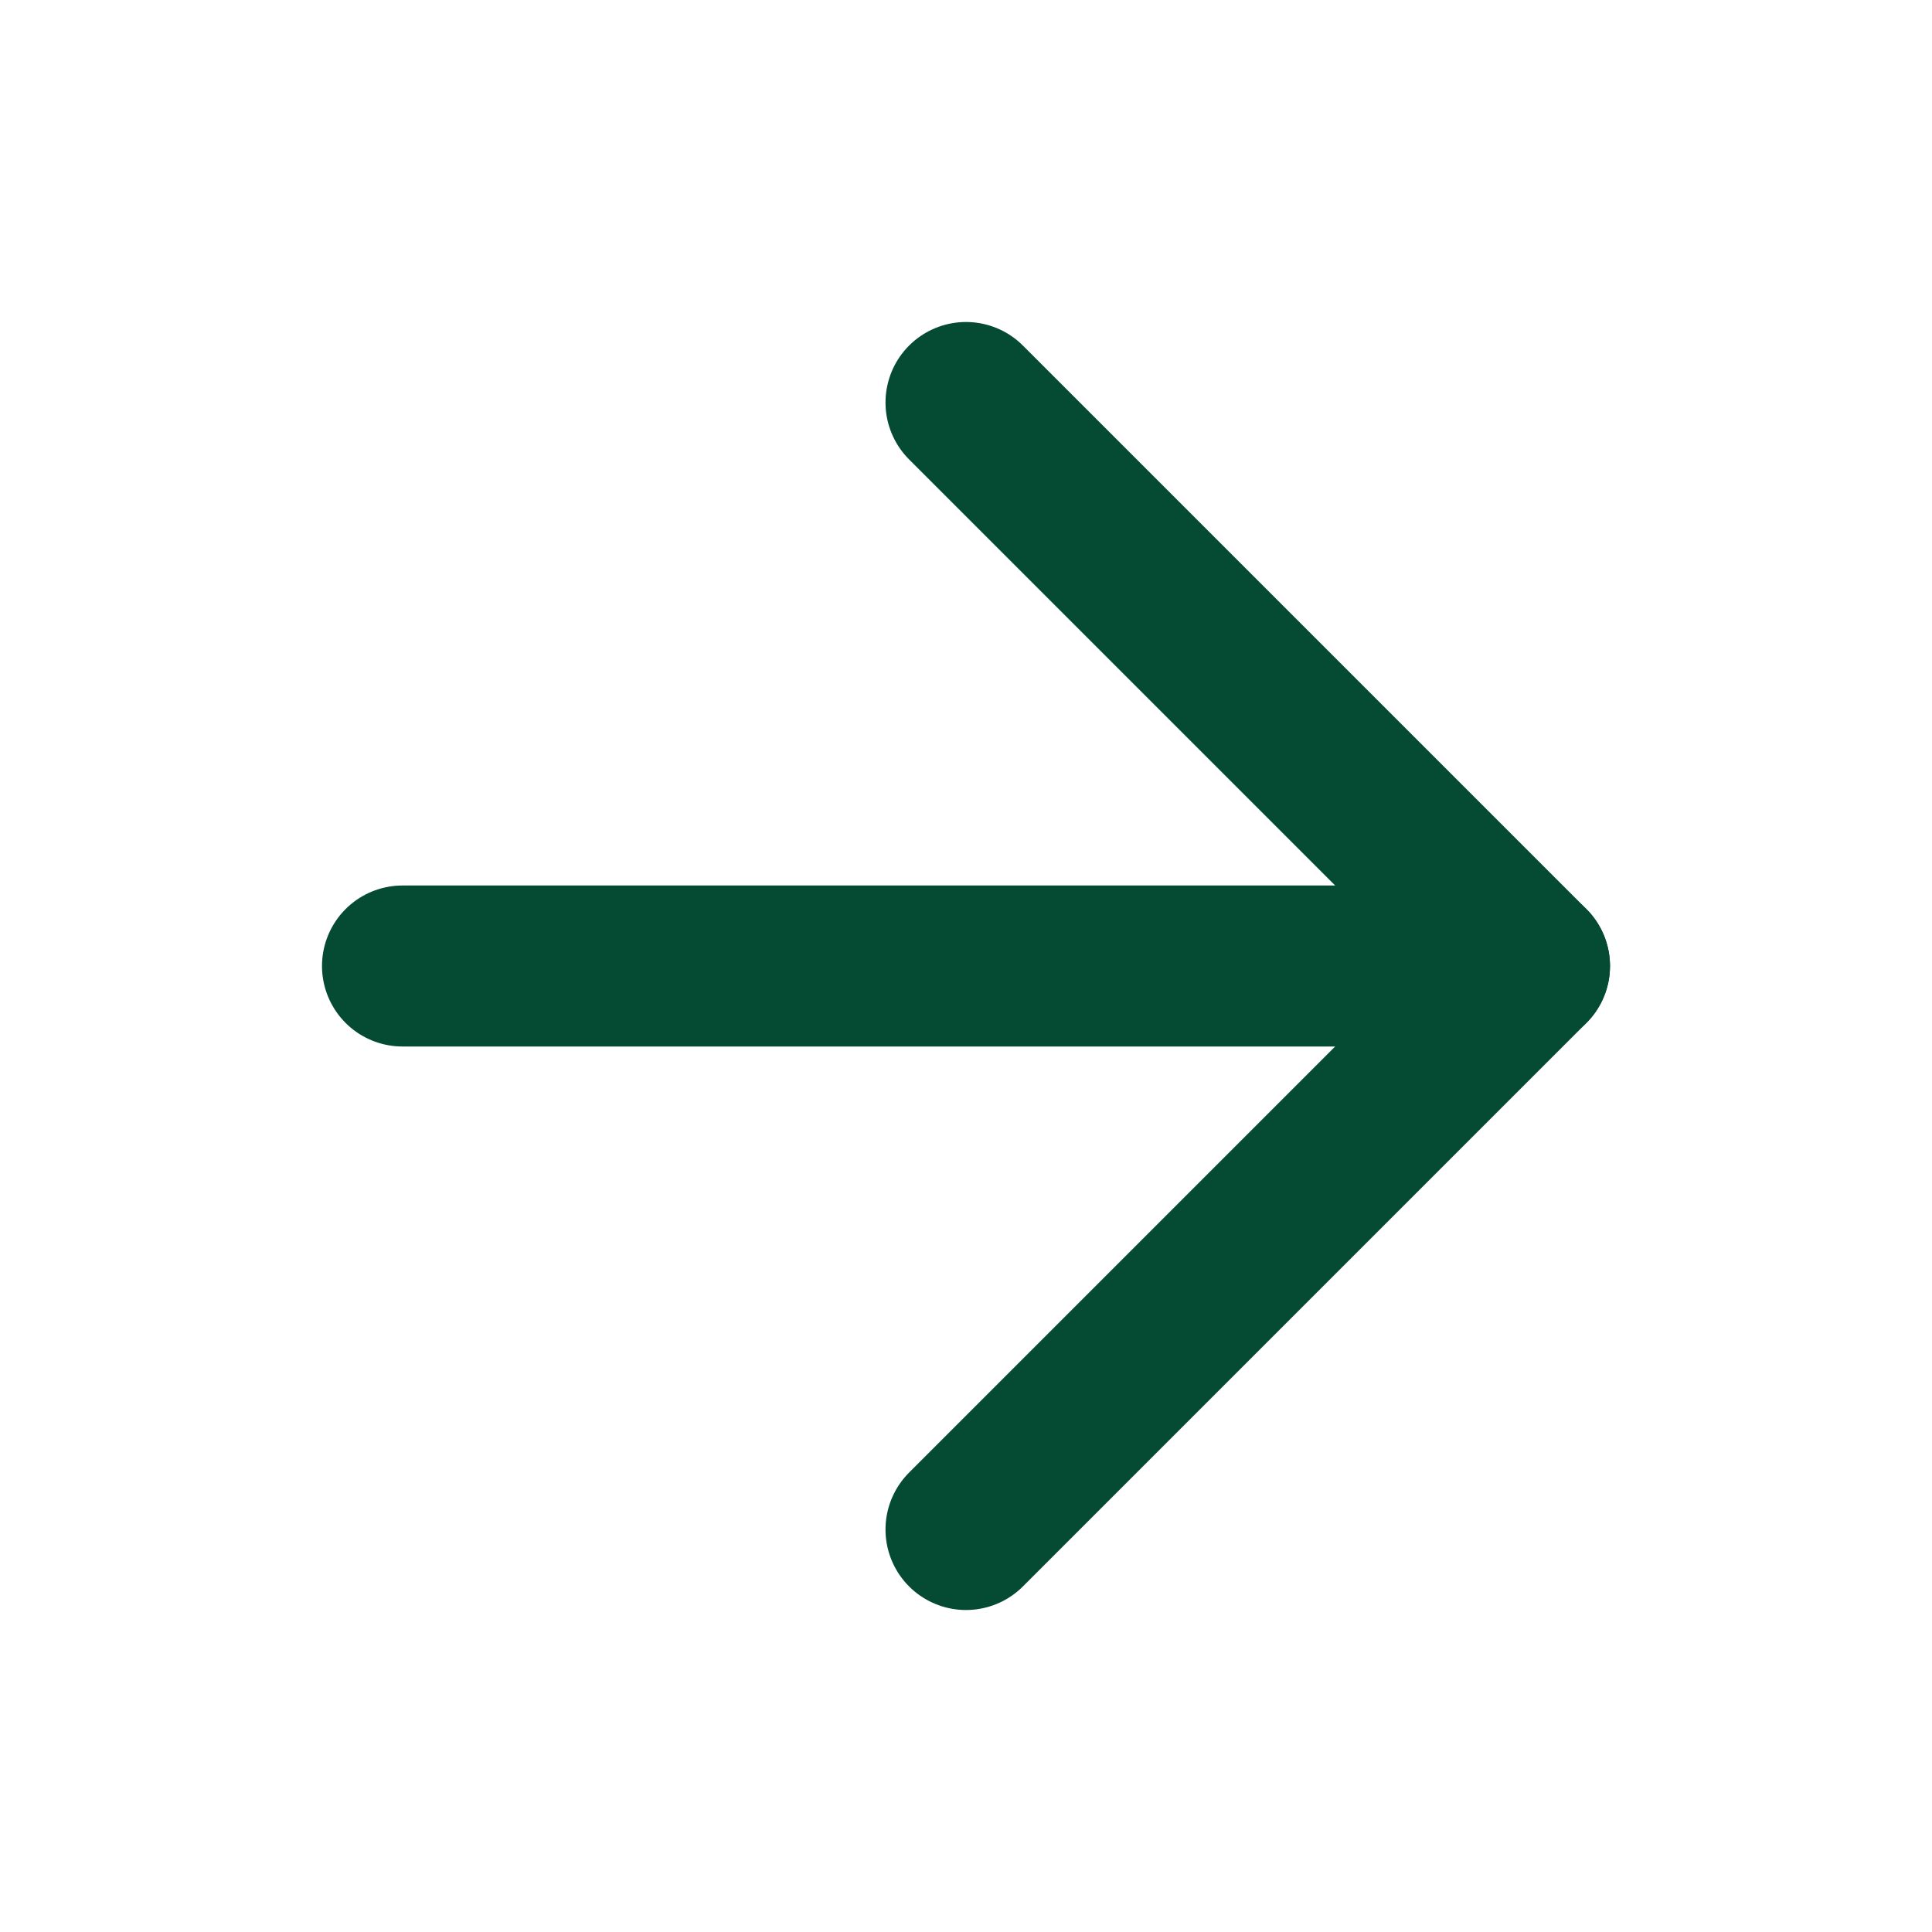
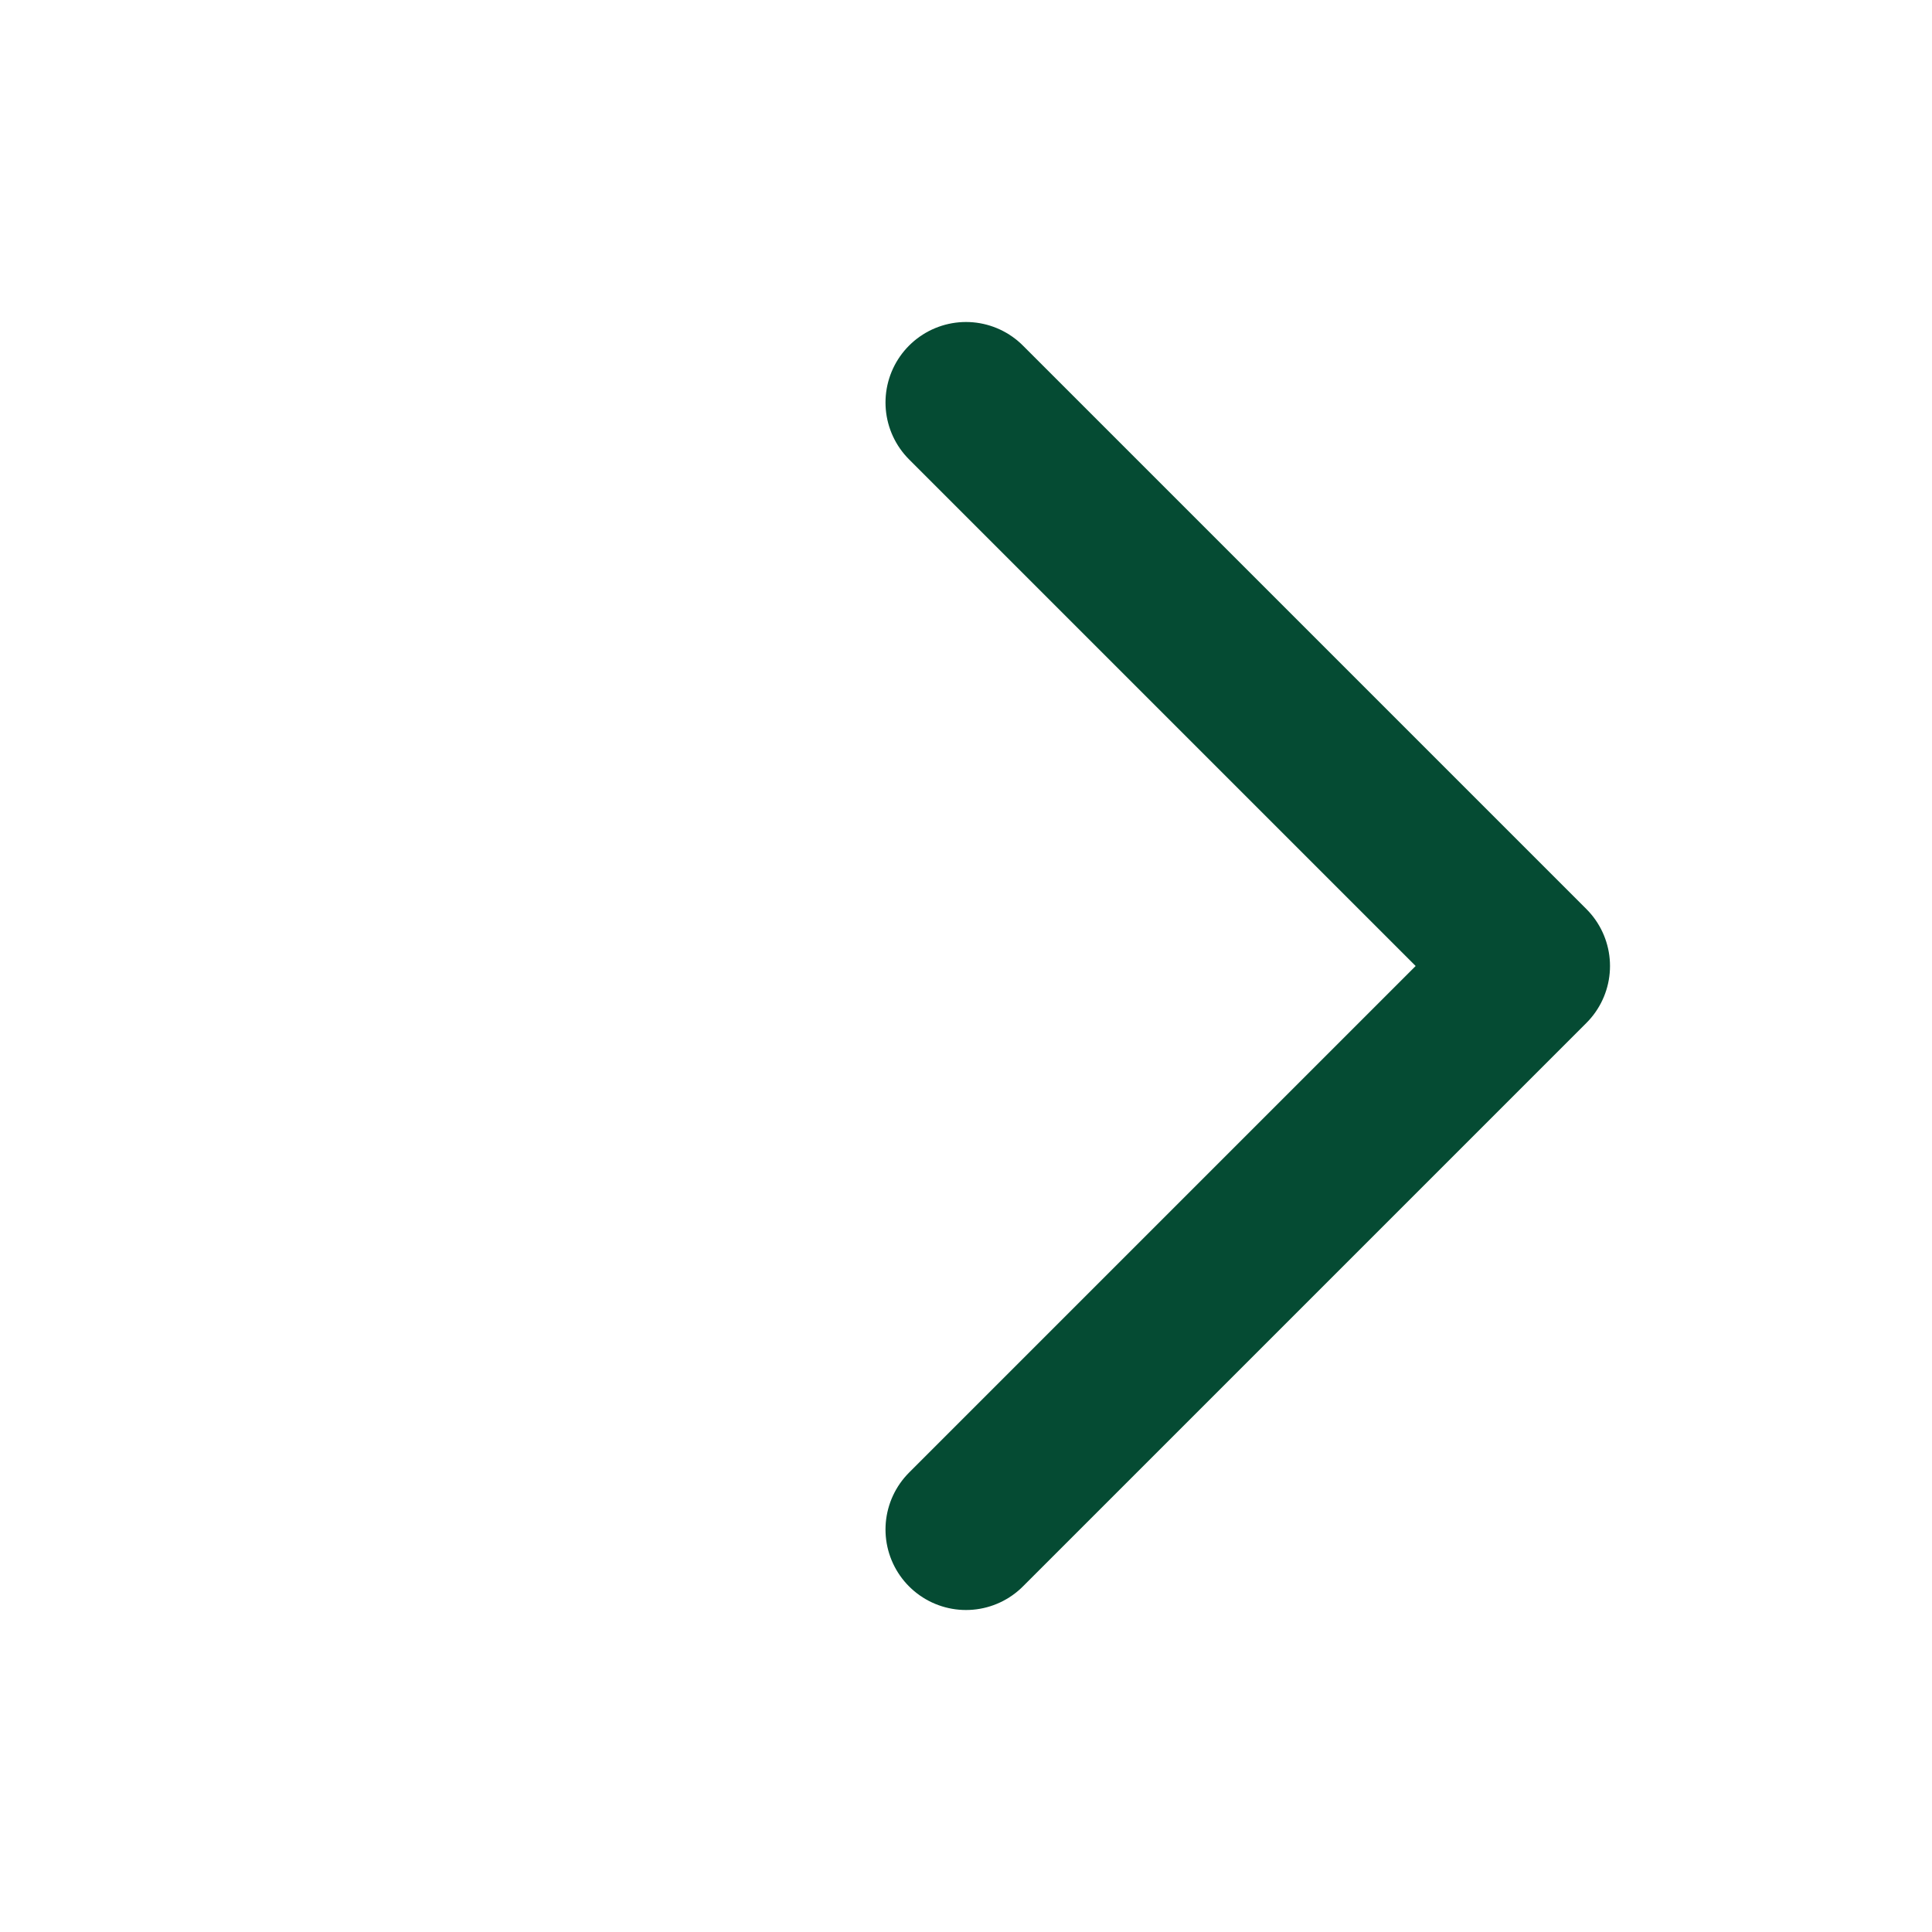
<svg xmlns="http://www.w3.org/2000/svg" width="24" height="24" viewBox="0 0 24 24" fill="none">
-   <path d="M5 12H19" stroke="#054B33" stroke-width="2" stroke-linecap="round" stroke-linejoin="round" />
  <path d="M12 5L19 12L12 19" stroke="#054B33" stroke-width="2" stroke-linecap="round" stroke-linejoin="round" />
</svg>